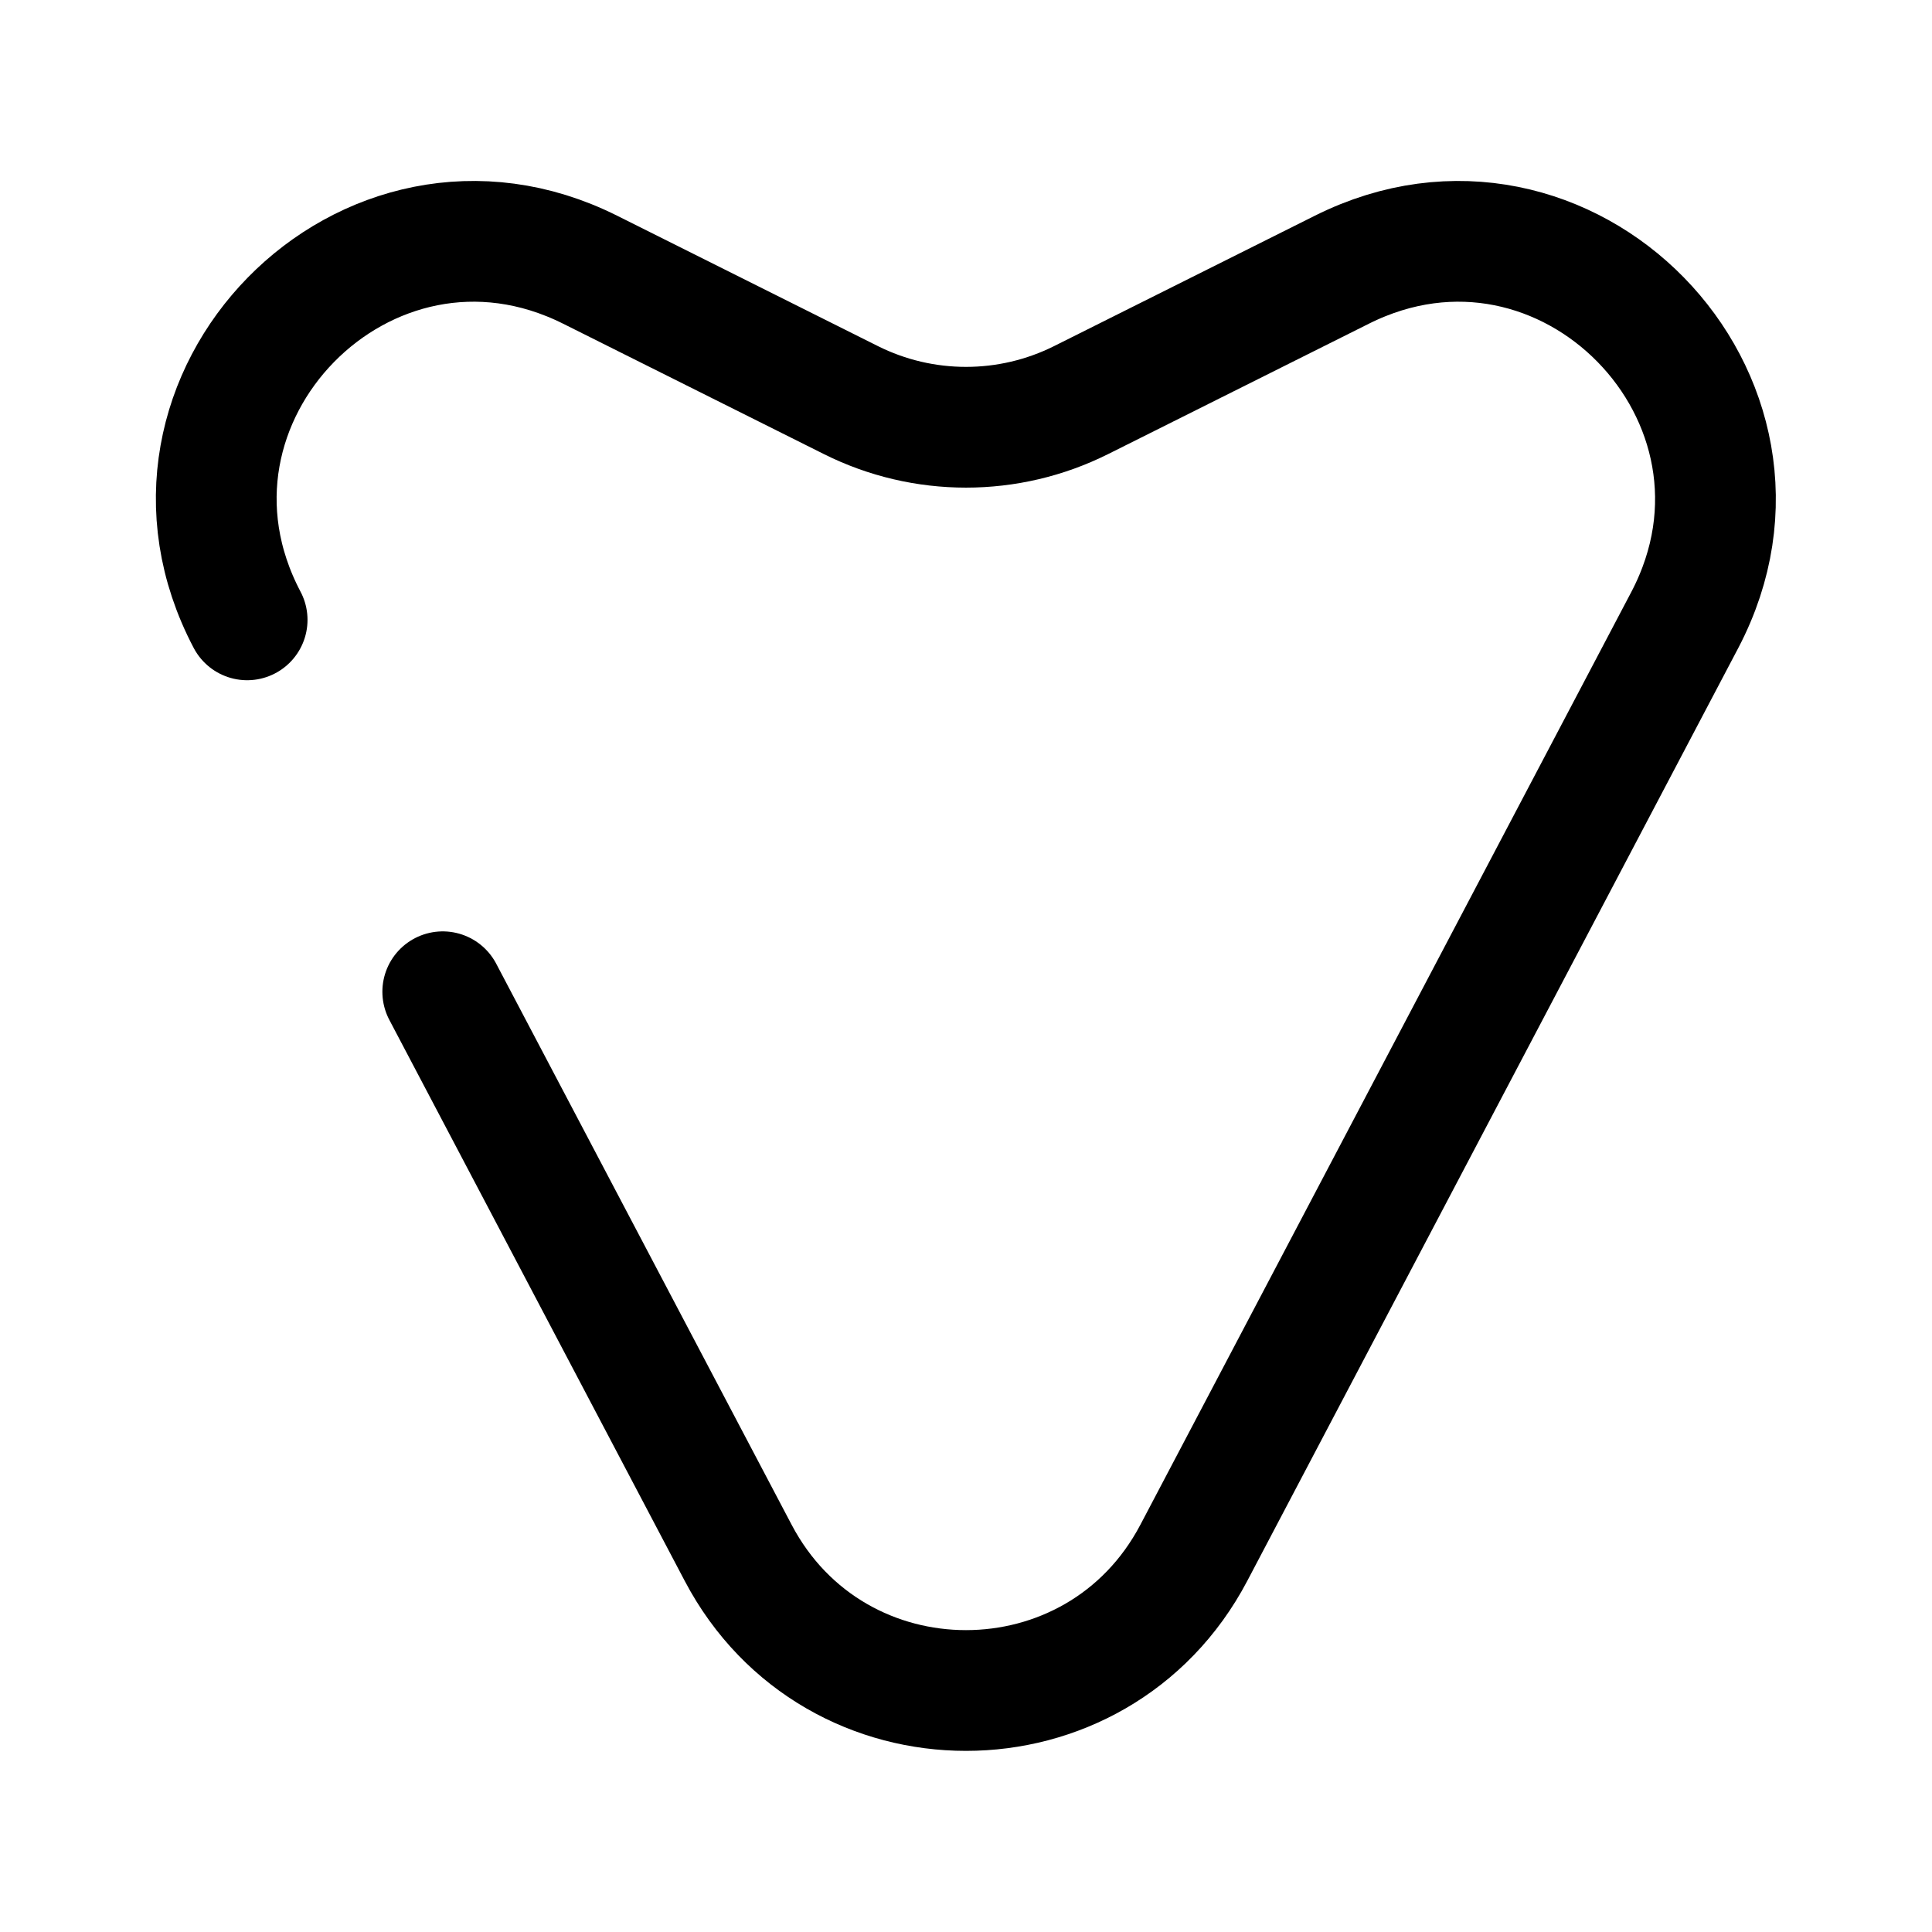
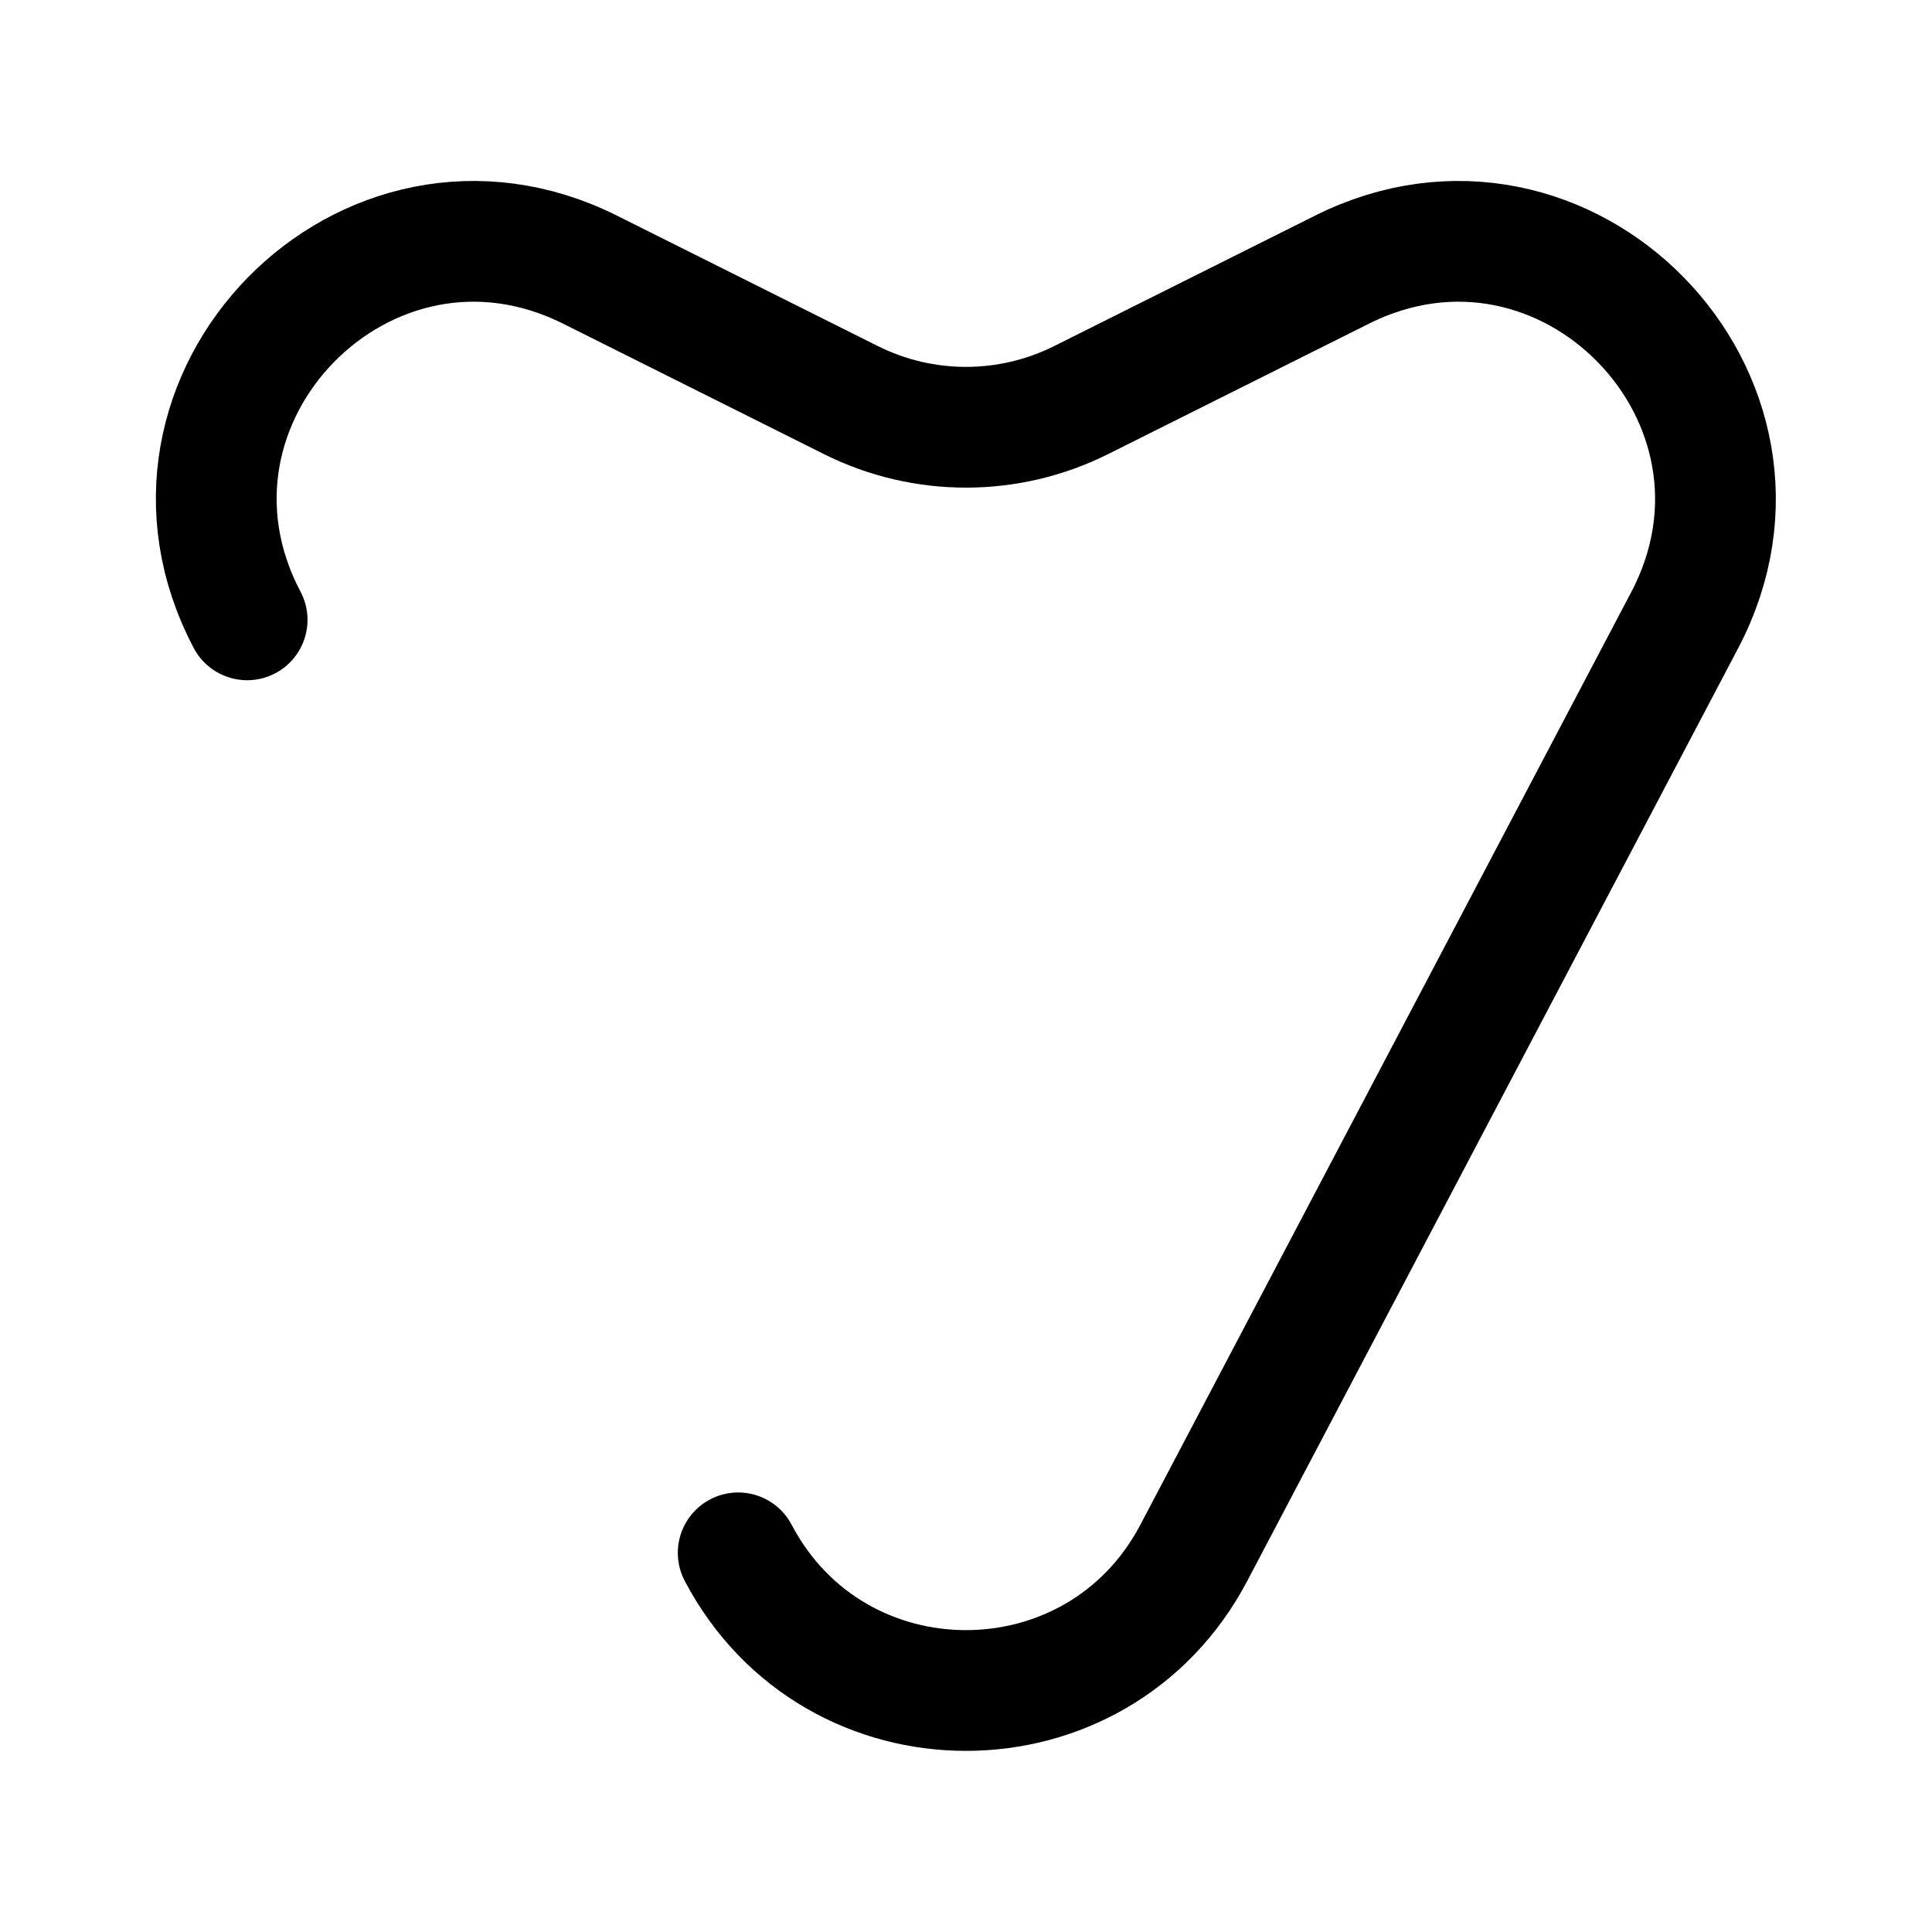
<svg xmlns="http://www.w3.org/2000/svg" fill="none" viewBox="0 0 24 24" stroke="currentColor" aria-hidden="true">
-   <path stroke-linecap="round" stroke-linejoin="round" stroke-width="1.5" d="M3.07 7.7C1.62 4.95 4.55 1.96 7.33 3.35l3.24 1.62c.9.45 1.96.45 2.86 0l3.24-1.62c2.78-1.39 5.7 1.6 4.26 4.35l-6.1 11.59c-1.2 2.28-4.46 2.28-5.66 0L5.5 12.32" />
+   <path stroke-linecap="round" stroke-linejoin="round" stroke-width="1.5" d="M3.07 7.7C1.62 4.95 4.55 1.96 7.33 3.35l3.24 1.62c.9.45 1.96.45 2.86 0l3.24-1.62c2.78-1.39 5.7 1.6 4.26 4.35l-6.1 11.59c-1.2 2.28-4.46 2.28-5.66 0" />
</svg>